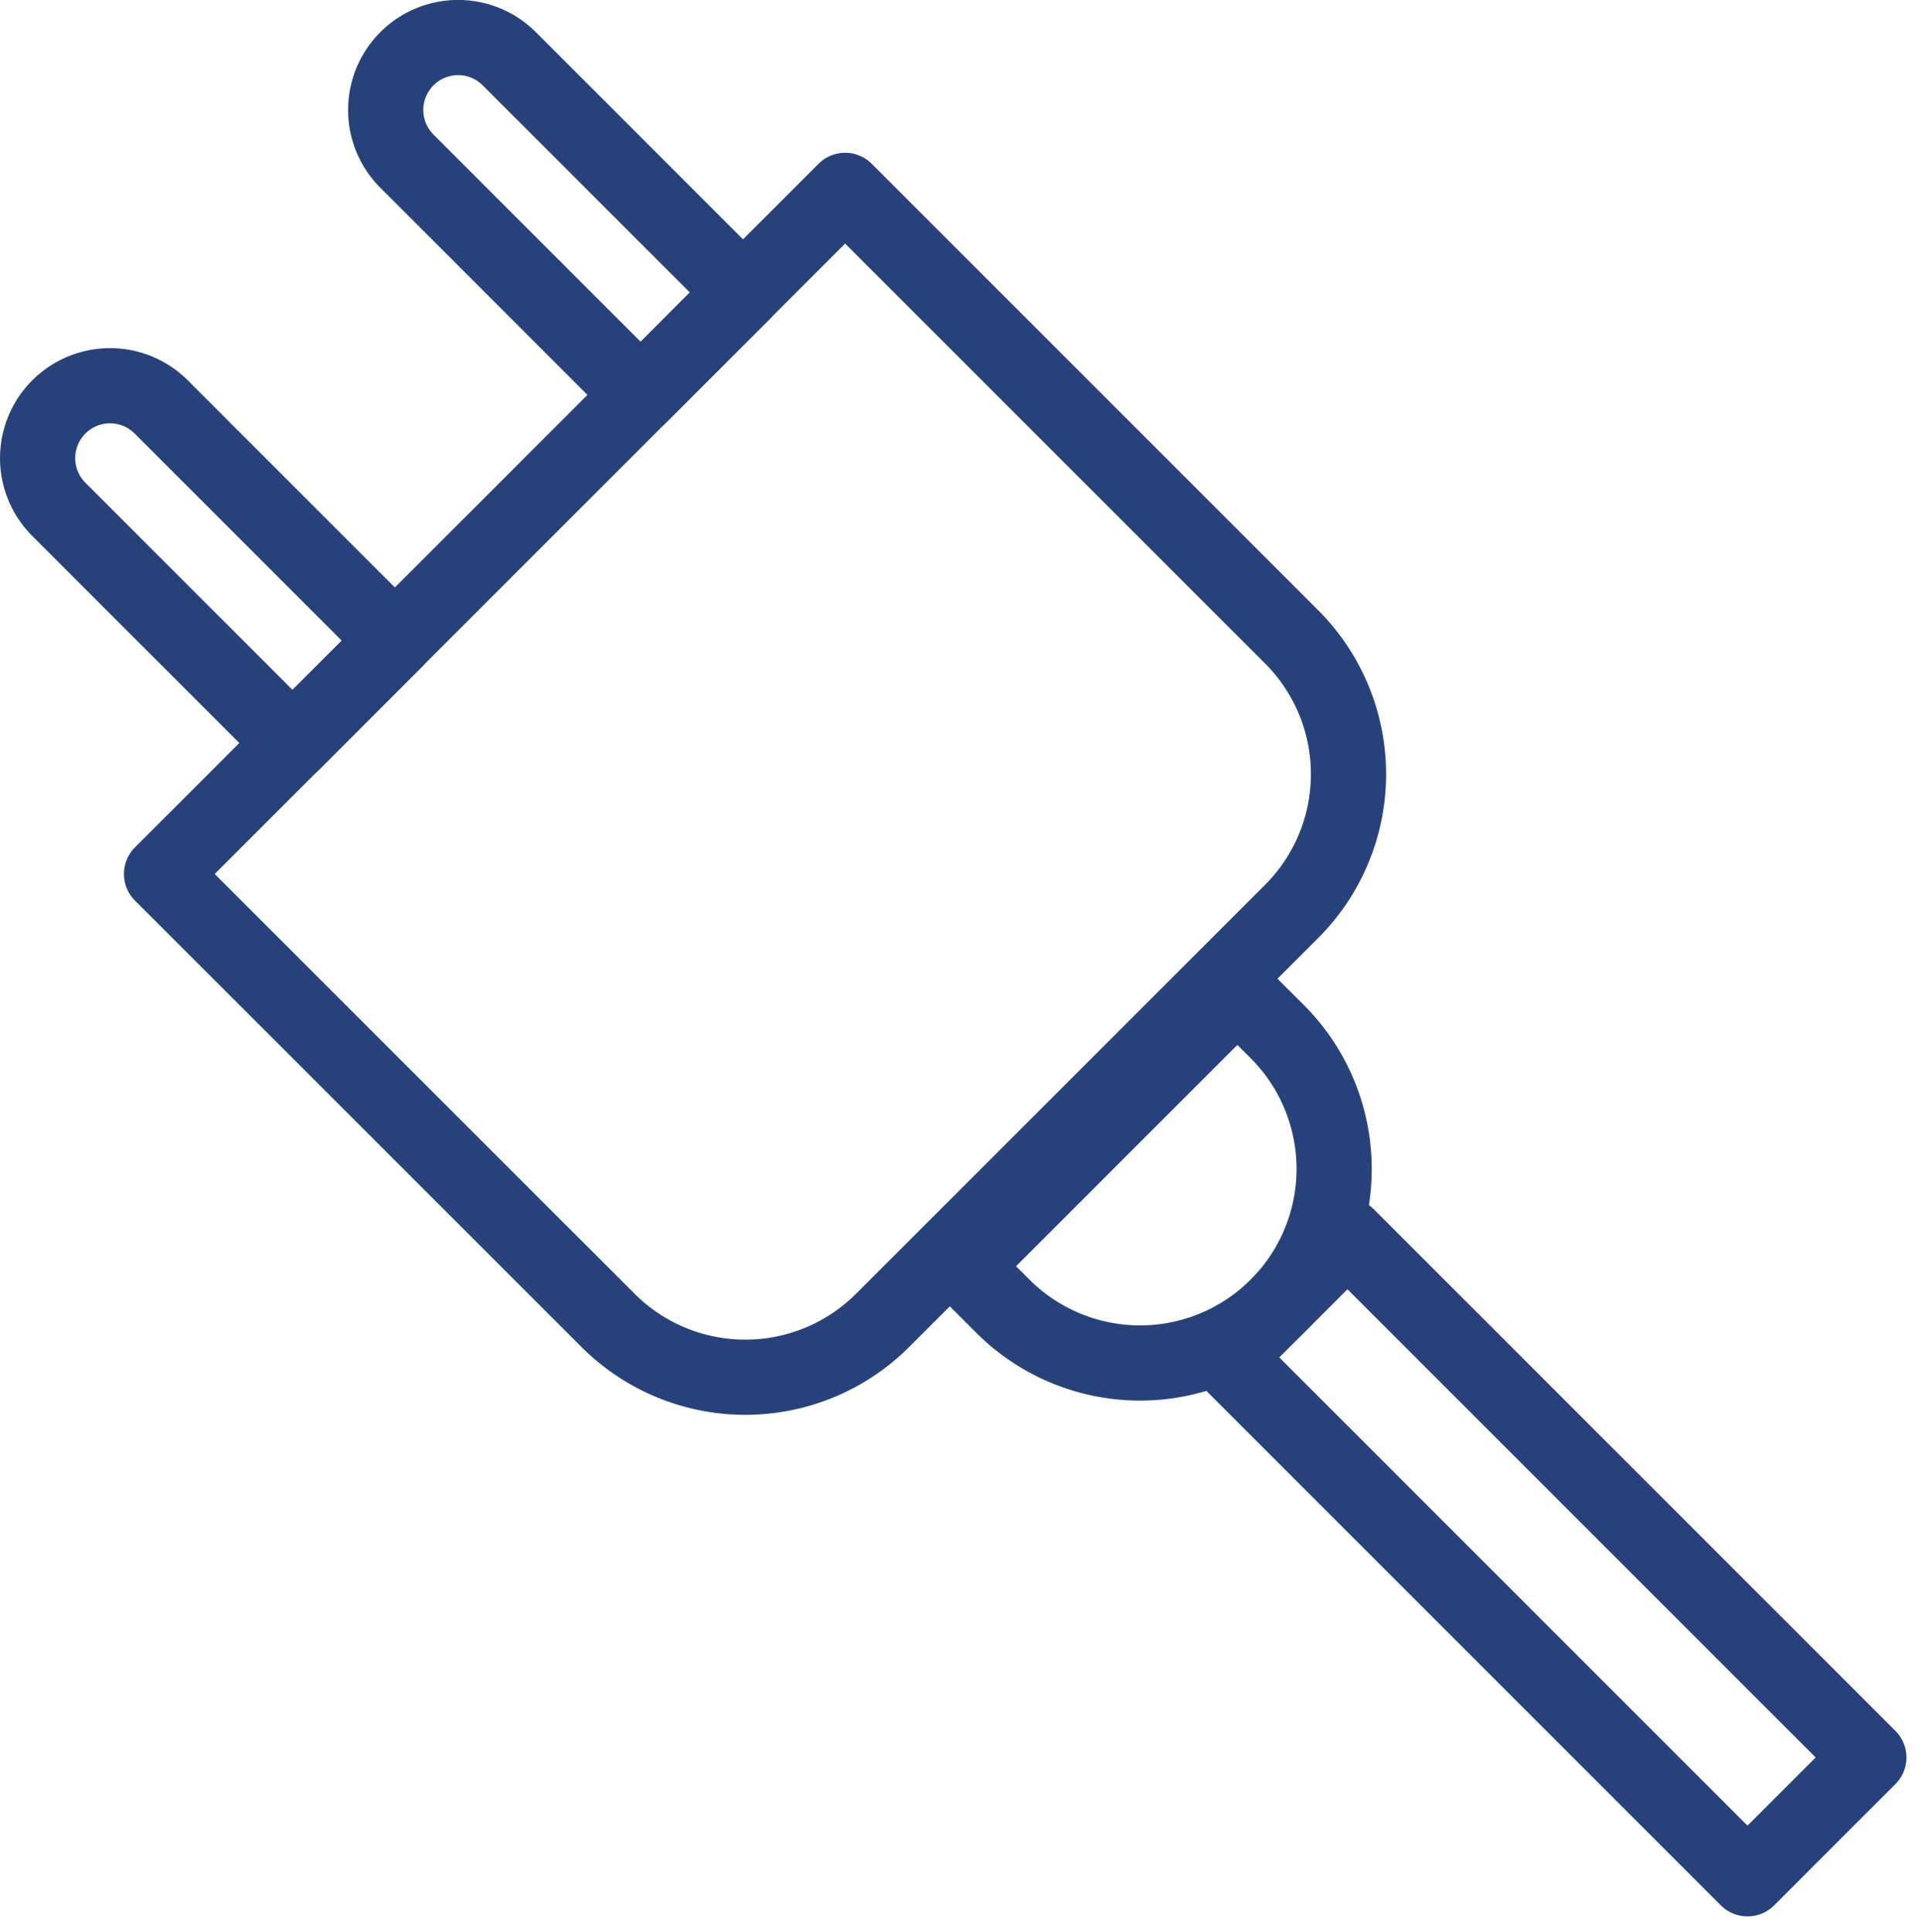
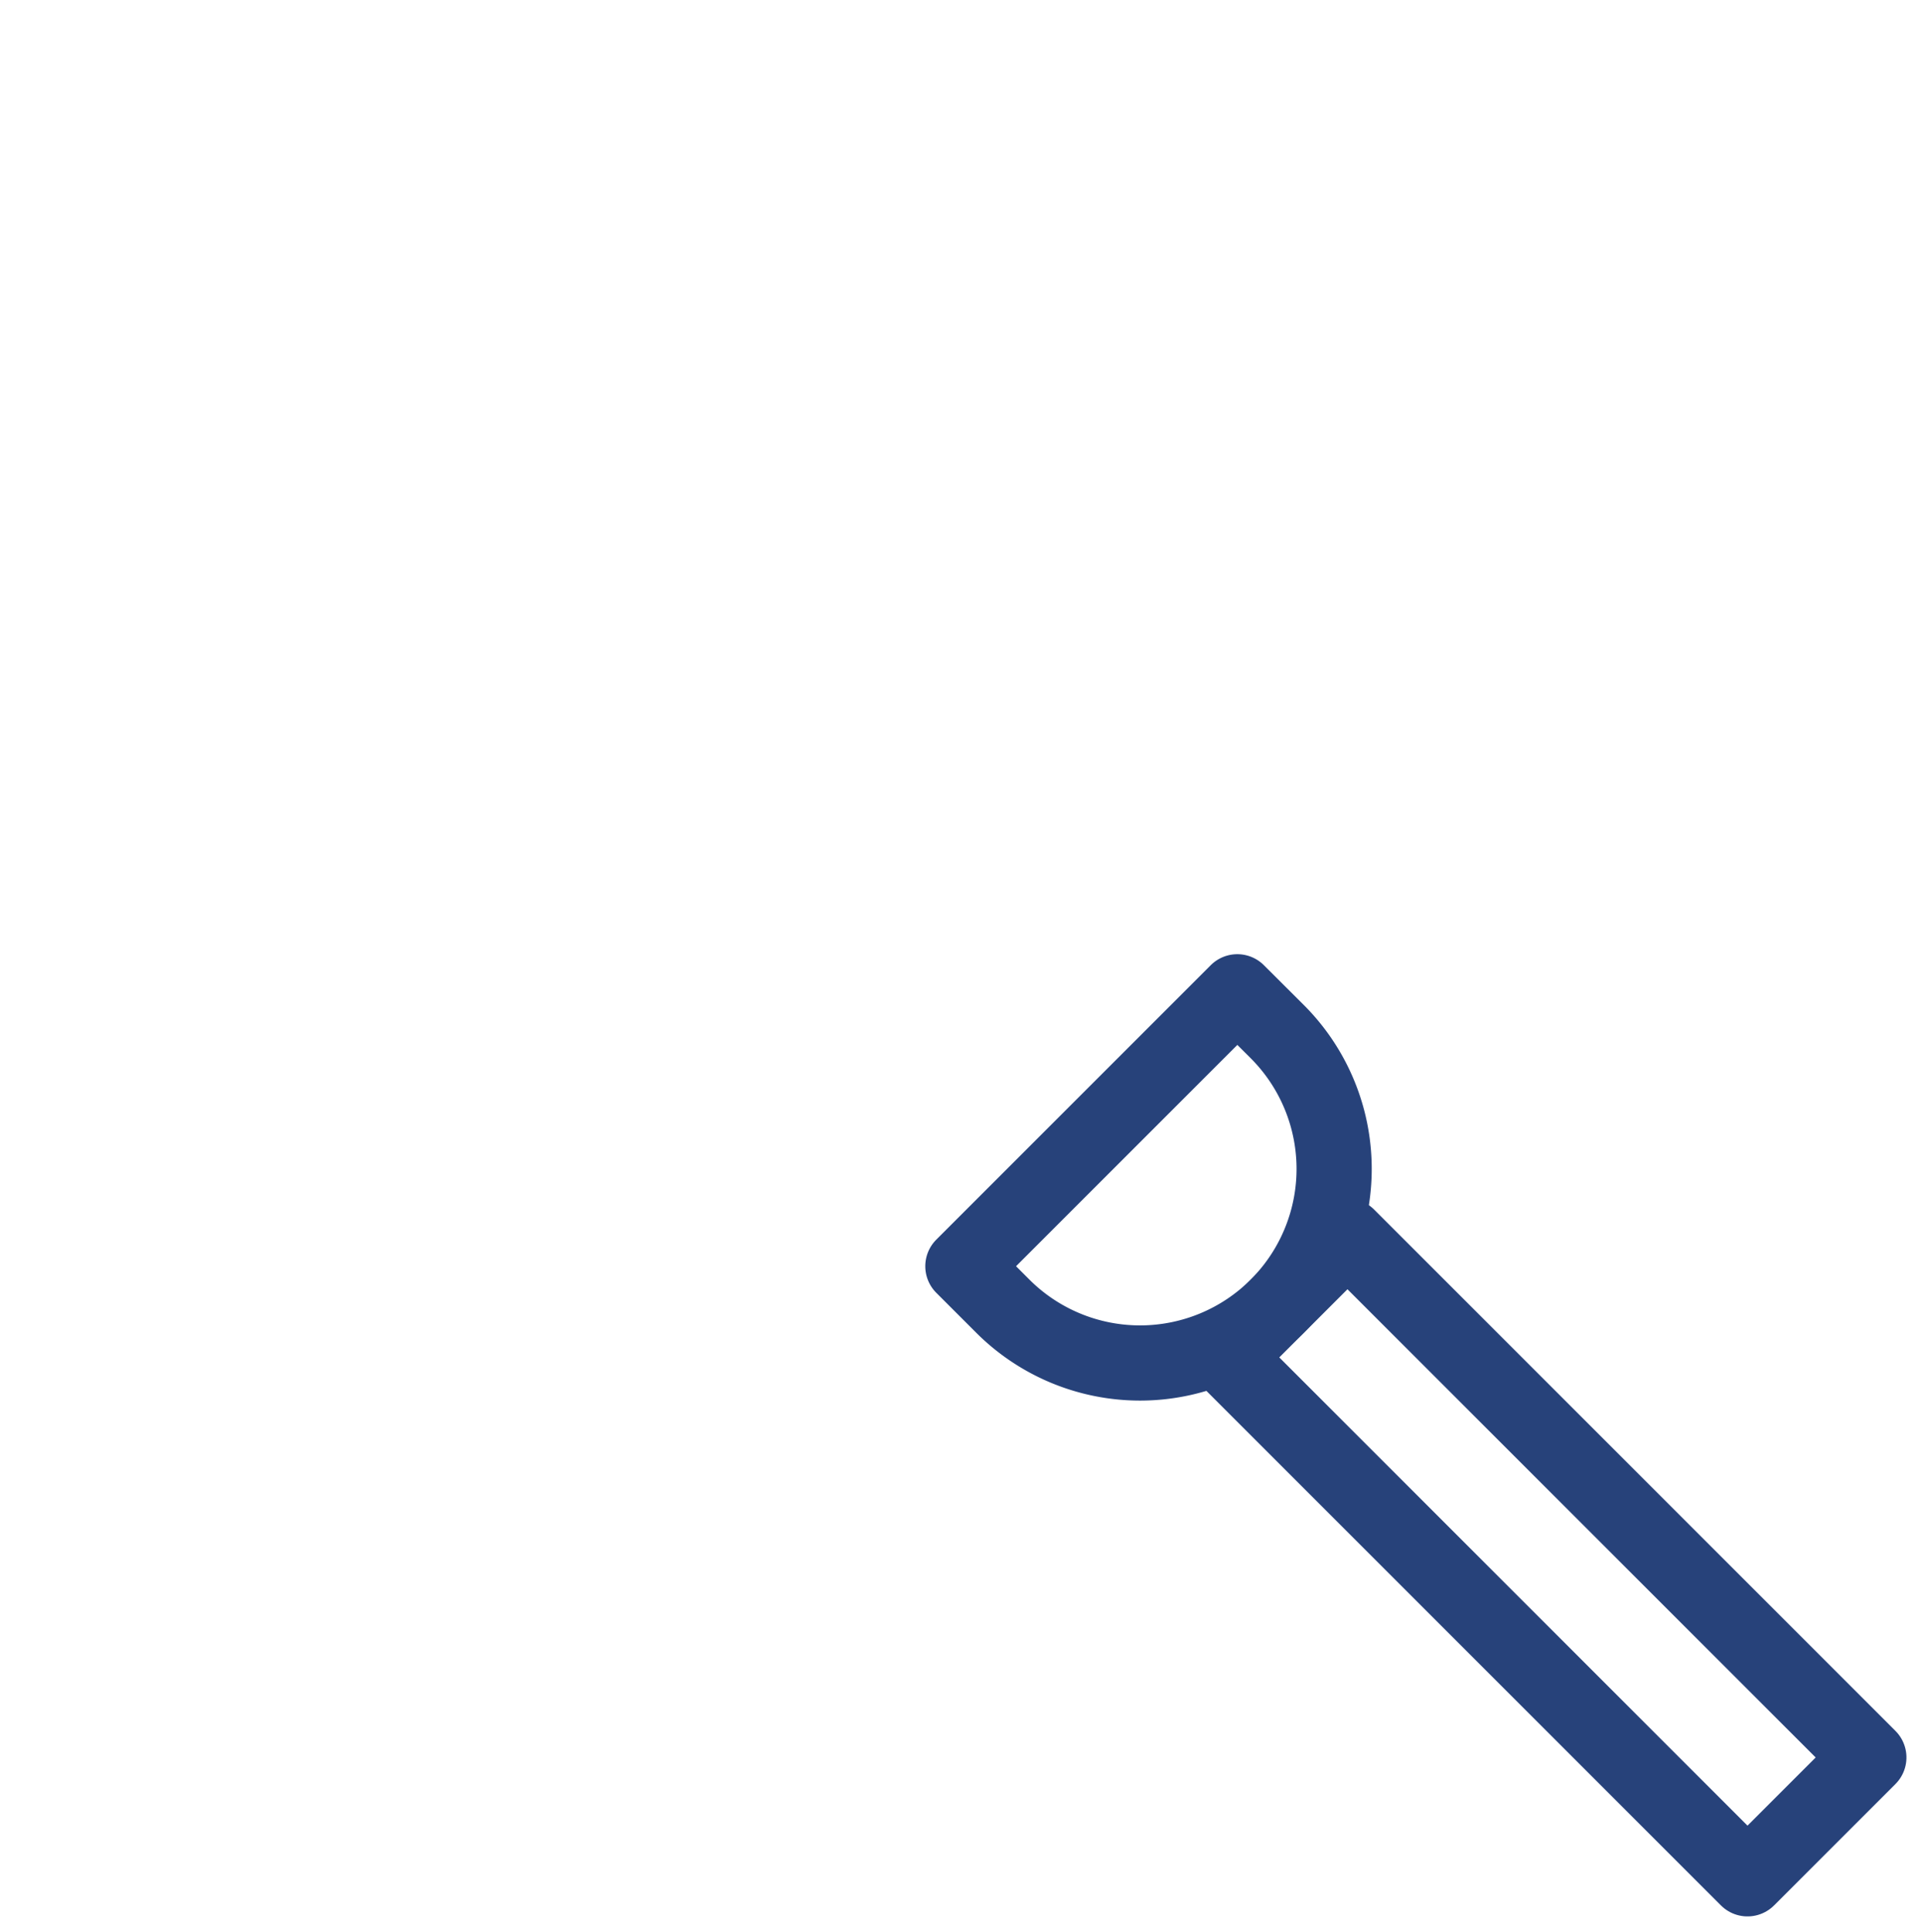
<svg xmlns="http://www.w3.org/2000/svg" width="51.126" height="51.392" viewBox="0 0 51.126 51.392">
  <g transform="translate(-517.19 -1800.813)">
-     <path d="M366.87,35.92,355.988,46.8a5.164,5.164,0,0,1-7.3,0L336.809,34.924,354.993,16.74,366.87,28.617A5.164,5.164,0,0,1,366.87,35.92Z" transform="translate(184.678 1789.137)" fill="none" stroke="#27427a" stroke-linecap="round" stroke-linejoin="round" stroke-width="2" />
    <path d="M381.5,61.433h0a5.164,5.164,0,0,1-7.3,0l-1.063-1.063,7.3-7.3L381.5,54.13A5.164,5.164,0,0,1,381.5,61.433Z" transform="translate(169.666 1774.125)" fill="none" stroke="#27427a" stroke-linecap="round" stroke-linejoin="round" stroke-width="2" />
    <rect width="4.565" height="19.614" transform="translate(549.805 1836.921) rotate(-45)" fill="none" stroke="#27427a" stroke-linecap="round" stroke-linejoin="round" stroke-width="2" />
-     <path d="M353.752,19.318,347.535,13.1a1.926,1.926,0,0,1,2.724-2.724l6.217,6.218Z" transform="translate(180.479 1792)" fill="none" stroke="#27427a" stroke-linecap="round" stroke-linejoin="round" stroke-width="2" />
-     <path d="M337.972,35.1l-6.217-6.217a1.926,1.926,0,0,1,2.724-2.724l6.217,6.218Z" transform="translate(187 1785.479)" fill="none" stroke="#27427a" stroke-linecap="round" stroke-linejoin="round" stroke-width="2" />
  </g>
</svg>